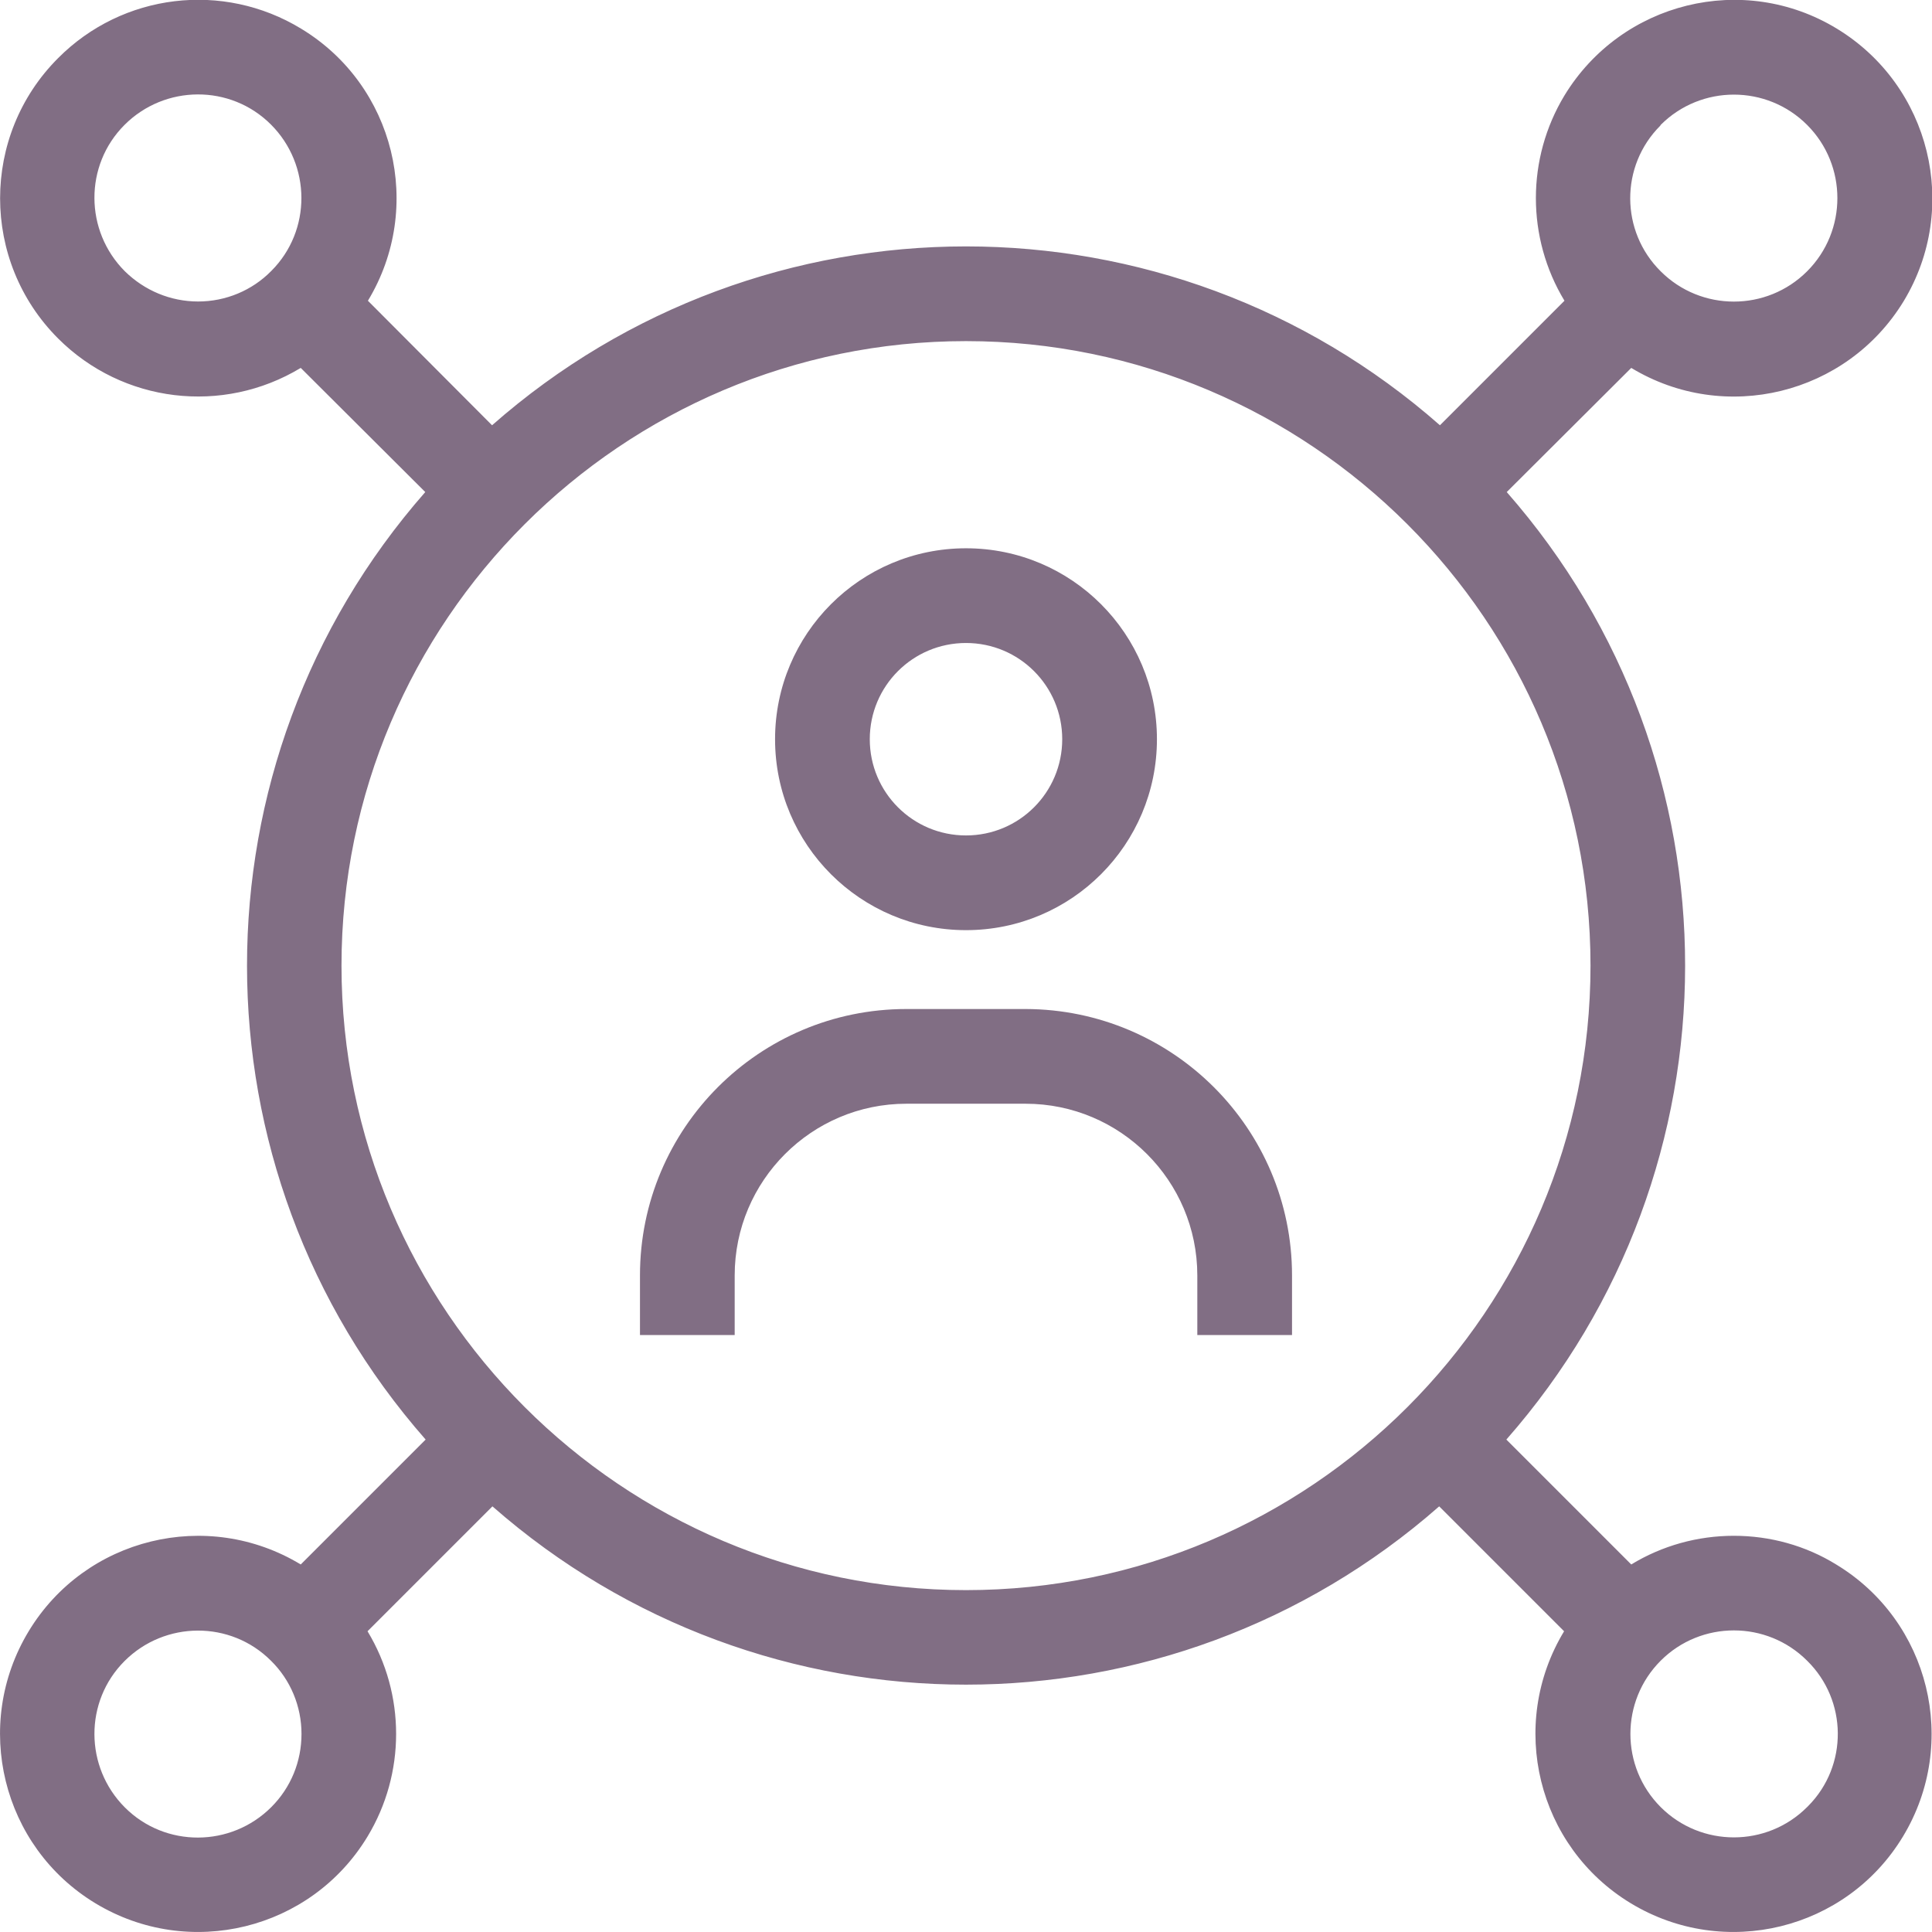
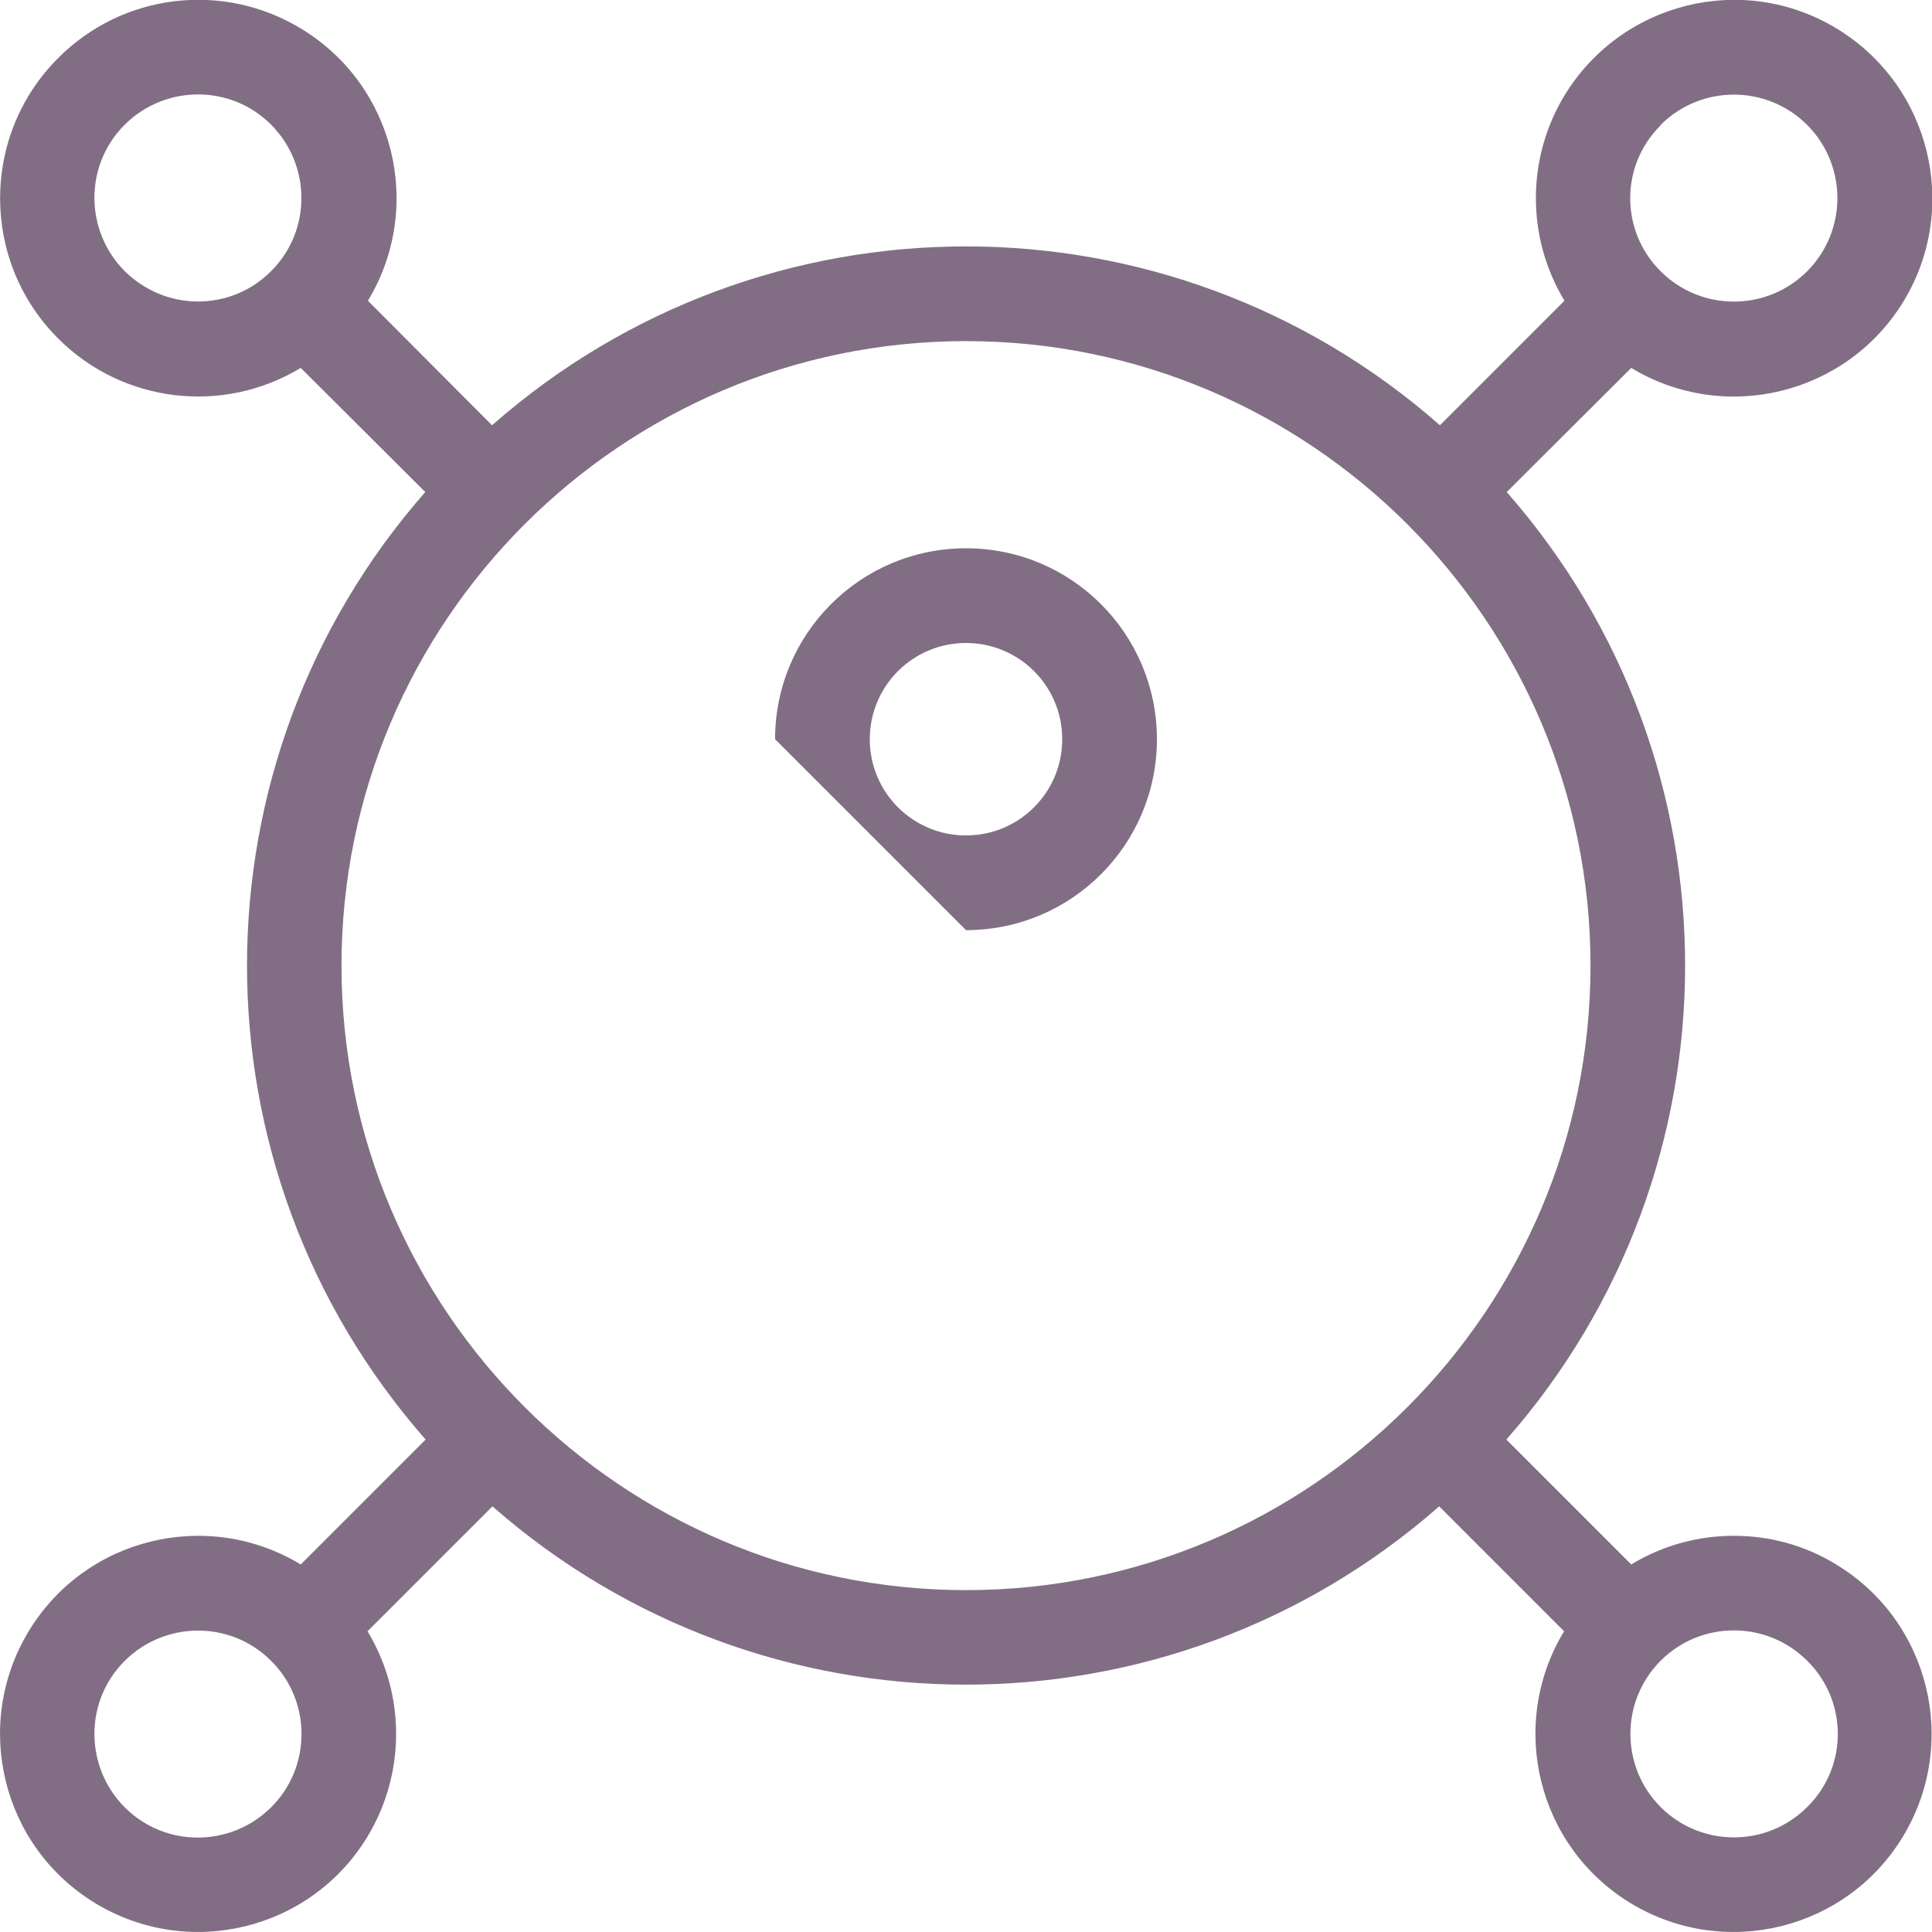
<svg xmlns="http://www.w3.org/2000/svg" id="Layer_1" viewBox="0 0 512 512" width="300" height="300">
  <g width="100%" height="100%" transform="matrix(1,0,0,1,0,0)">
    <g id="Layer_2_00000134249441387528996620000011460722562469780617_">
      <g id="Layer_2_copy_2">
        <g id="_145" fill="#0da7fd">
          <path d="m459.5 407c-9.6 0-19 2.6-27.2 7.6l-33.1-33.1c63.1-71.8 63.2-179.2.1-251.1l33-32.9c24.8 15 57.1 7.1 72.2-17.7 15-24.8 7.1-57.1-17.7-72.2s-57.1-7.1-72.2 17.7c-10.1 16.7-10.1 37.7 0 54.4l-33 33c-71.8-63.2-179.4-63.2-251.2 0l-32.9-33c15-24.8 7.1-57.1-17.7-72.1-20.7-12.6-47.3-9.4-64.4 7.8-20.5 20.5-20.5 53.8 0 74.3 17.1 17.1 43.6 20.3 64.3 7.8l33 32.9c-63 71.8-63 179.3.1 251.1l-33.1 33.1c-24.8-15-57.1-7.1-72.1 17.7s-7.1 57.1 17.7 72.1 57.1 7.1 72.1-17.7c10.1-16.7 10.1-37.7 0-54.4l33.1-33.1c71.8 63 179.2 63 250.9 0l33.1 33.1c-15 24.8-7.1 57.1 17.7 72.1s57.1 7.1 72.1-17.7 7.1-57.1-17.7-72.1c-8.1-5-17.5-7.6-27.1-7.6zm-19.4-373.9c10.7-10.7 28.1-10.7 38.8 0s10.7 28.1 0 38.8-28.1 10.7-38.8 0c-10.7-10.6-10.8-27.9-.1-38.6 0-.1.1-.1.1-.2zm-407 38.8c-10.7-10.7-10.8-28.1-.1-38.8s28.1-10.8 38.8-.1 10.8 28.1.1 38.8c-5.1 5.2-12.1 8.1-19.4 8.1s-14.2-2.9-19.4-8zm38.8 407c-10.7 10.7-28.1 10.8-38.8.1s-10.8-28.1-.1-38.8 28.1-10.8 38.8-.1c5.2 5.1 8.1 12.1 8.1 19.4s-2.8 14.2-8 19.4zm184.1-57.5c-91.2 0-165.5-74.2-165.5-165.5s74.3-165.5 165.5-165.5 165.5 74.2 165.5 165.5-74.2 165.5-165.5 165.5zm222.9 57.5c-10.7 10.7-28.1 10.7-38.8 0s-10.7-28.1 0-38.8 28.1-10.7 38.8 0c10.7 10.5 10.9 27.8.3 38.5-.1.1-.2.2-.3.3z" fill="#816e84" fill-opacity="1" data-original-color="#0da7fdff" stroke="none" stroke-opacity="1" />
-           <path d="m271.8 267.4h-31.6c-39 0-70.6 31.6-70.6 70.6v15.8h25.1v-15.8c0-25.1 20.4-45.5 45.5-45.5h31.6c25.1 0 45.5 20.4 45.5 45.5v15.8h25.1v-15.8c0-38.9-31.6-70.5-70.6-70.6z" fill="#816e84" fill-opacity="1" data-original-color="#0da7fdff" stroke="none" stroke-opacity="1" />
-           <path d="m256 246.5c28 0 50.6-22.7 50.6-50.6s-22.6-50.6-50.6-50.6-50.6 22.7-50.6 50.6c0 28 22.7 50.6 50.6 50.6zm0-76.1c14.1 0 25.5 11.4 25.5 25.5s-11.4 25.5-25.5 25.5-25.5-11.4-25.5-25.5c0-14.1 11.4-25.5 25.5-25.5z" fill="#816e84" fill-opacity="1" data-original-color="#0da7fdff" stroke="none" stroke-opacity="1" />
+           <path d="m256 246.5c28 0 50.6-22.7 50.6-50.6s-22.6-50.6-50.6-50.6-50.6 22.7-50.6 50.6zm0-76.1c14.1 0 25.5 11.4 25.5 25.5s-11.4 25.5-25.5 25.5-25.5-11.4-25.5-25.5c0-14.1 11.4-25.5 25.5-25.5z" fill="#816e84" fill-opacity="1" data-original-color="#0da7fdff" stroke="none" stroke-opacity="1" />
        </g>
      </g>
    </g>
  </g>
</svg>